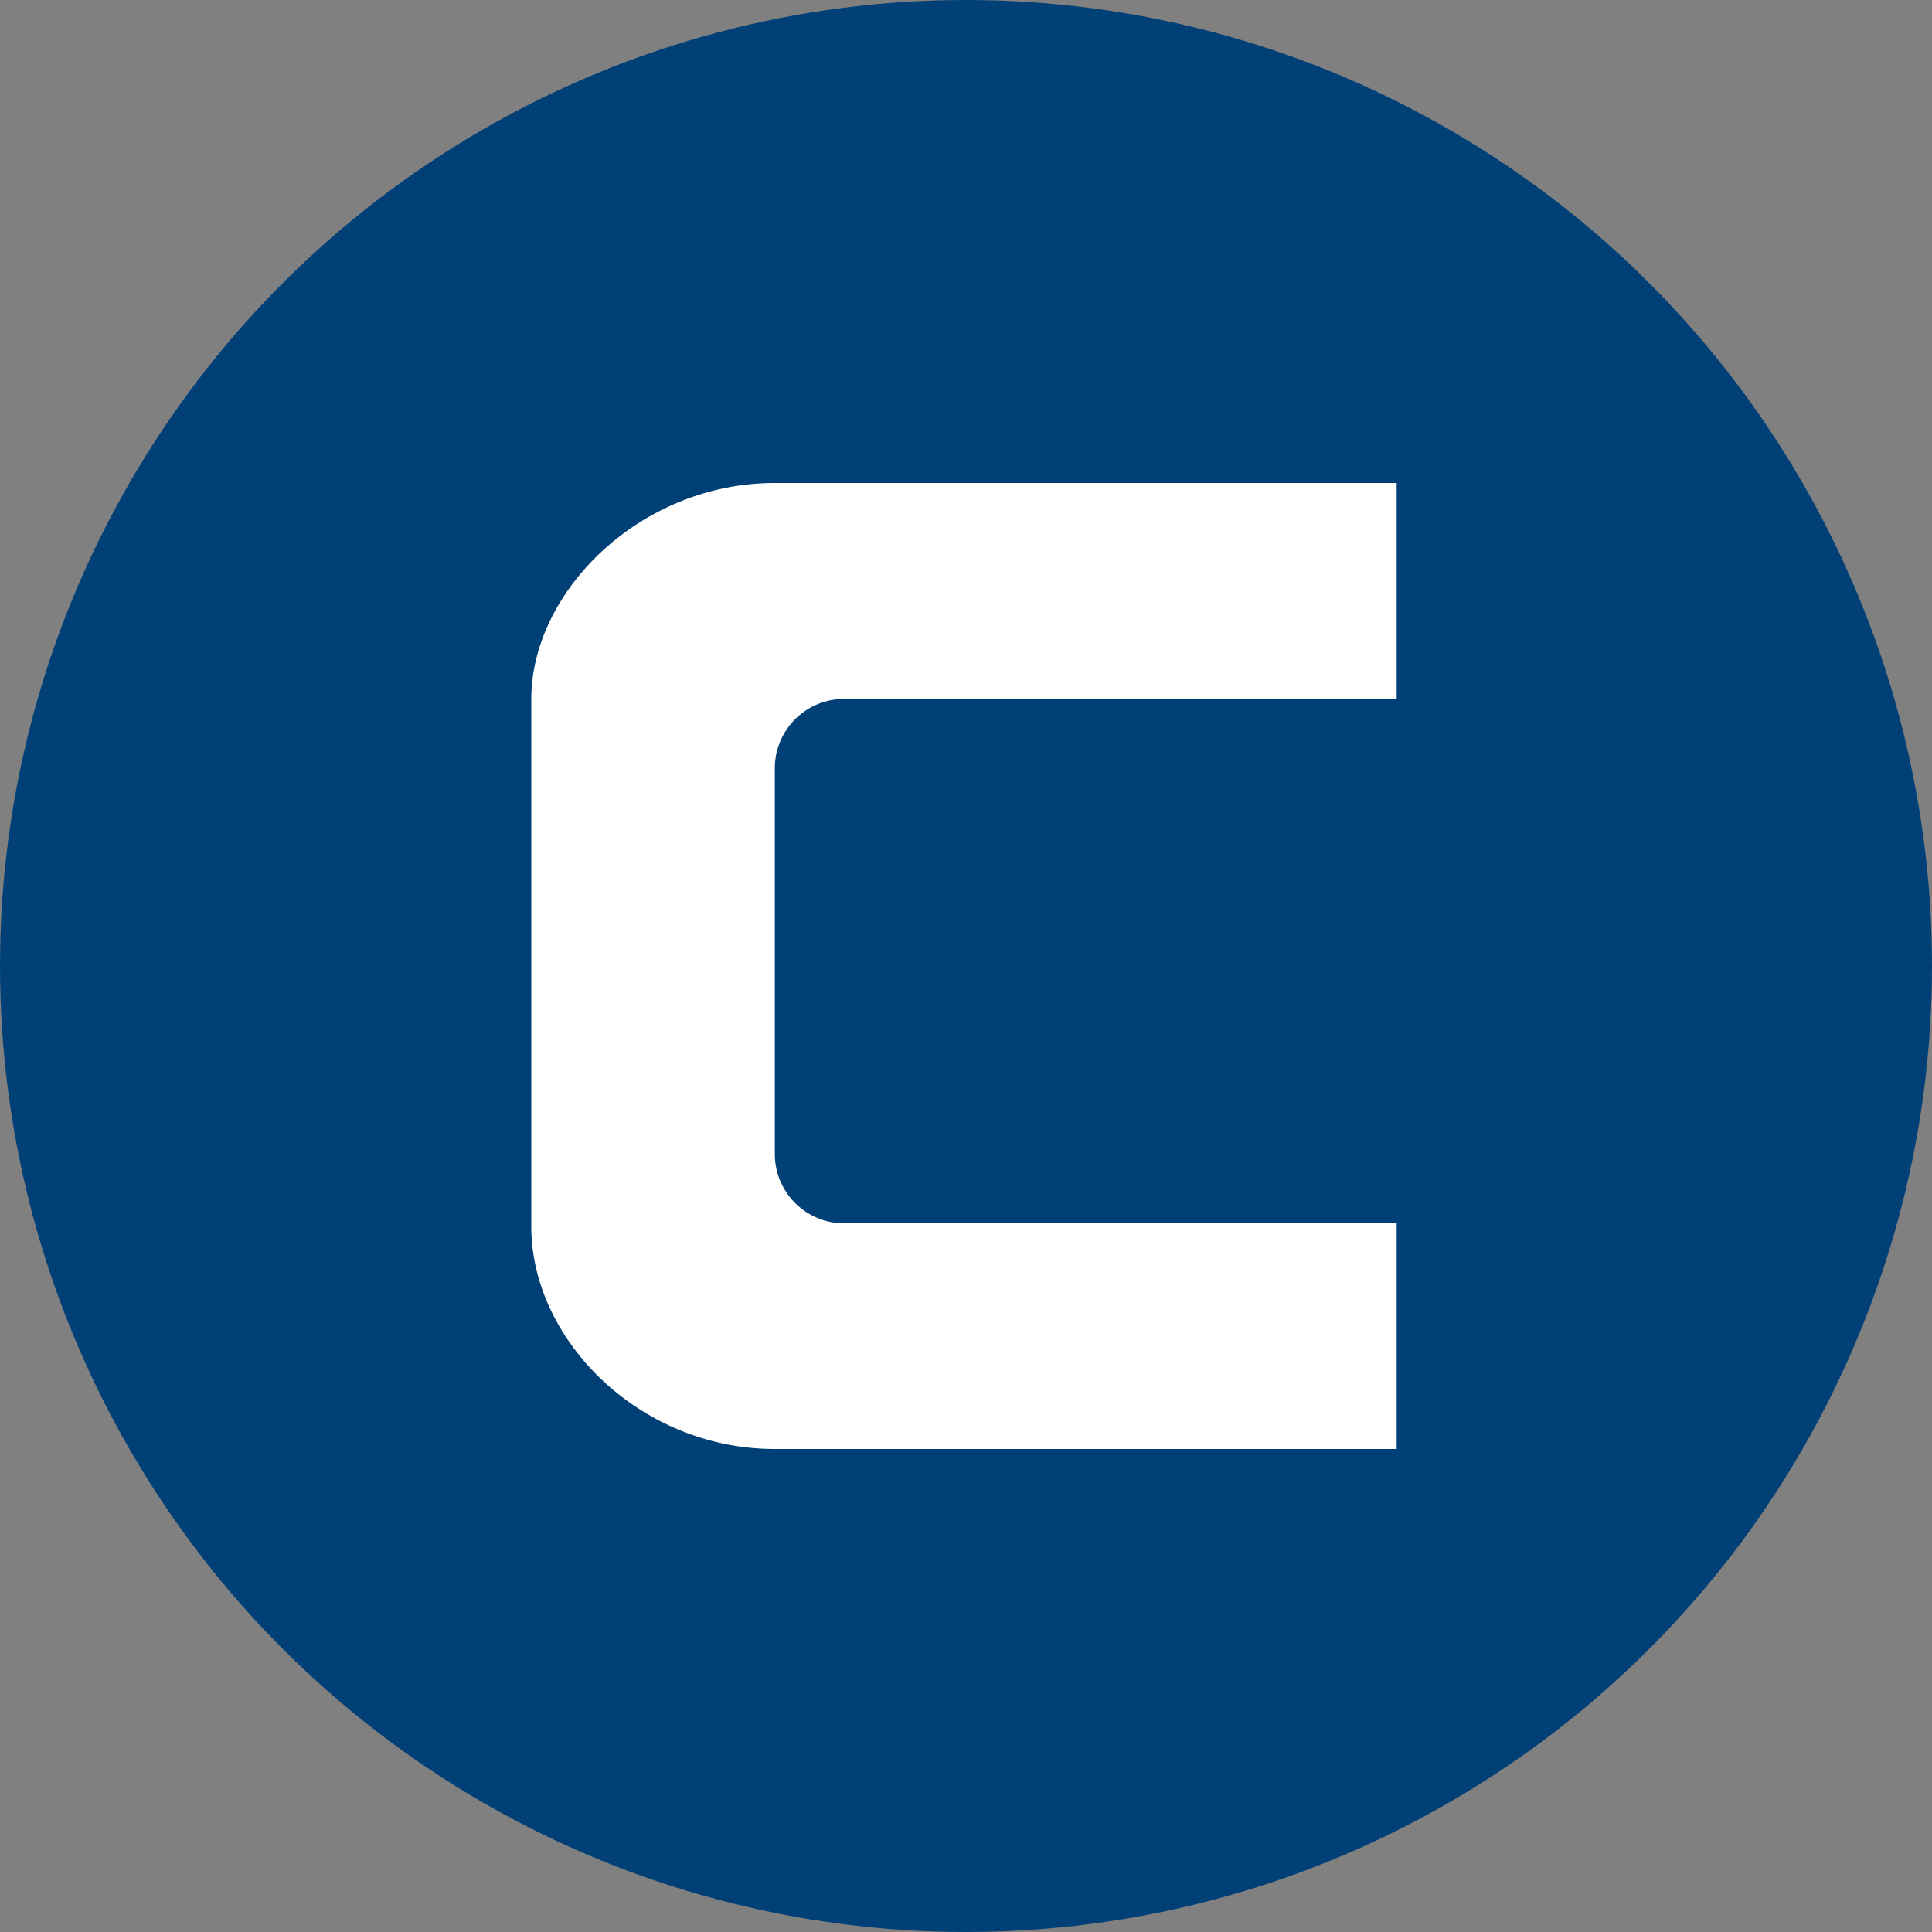
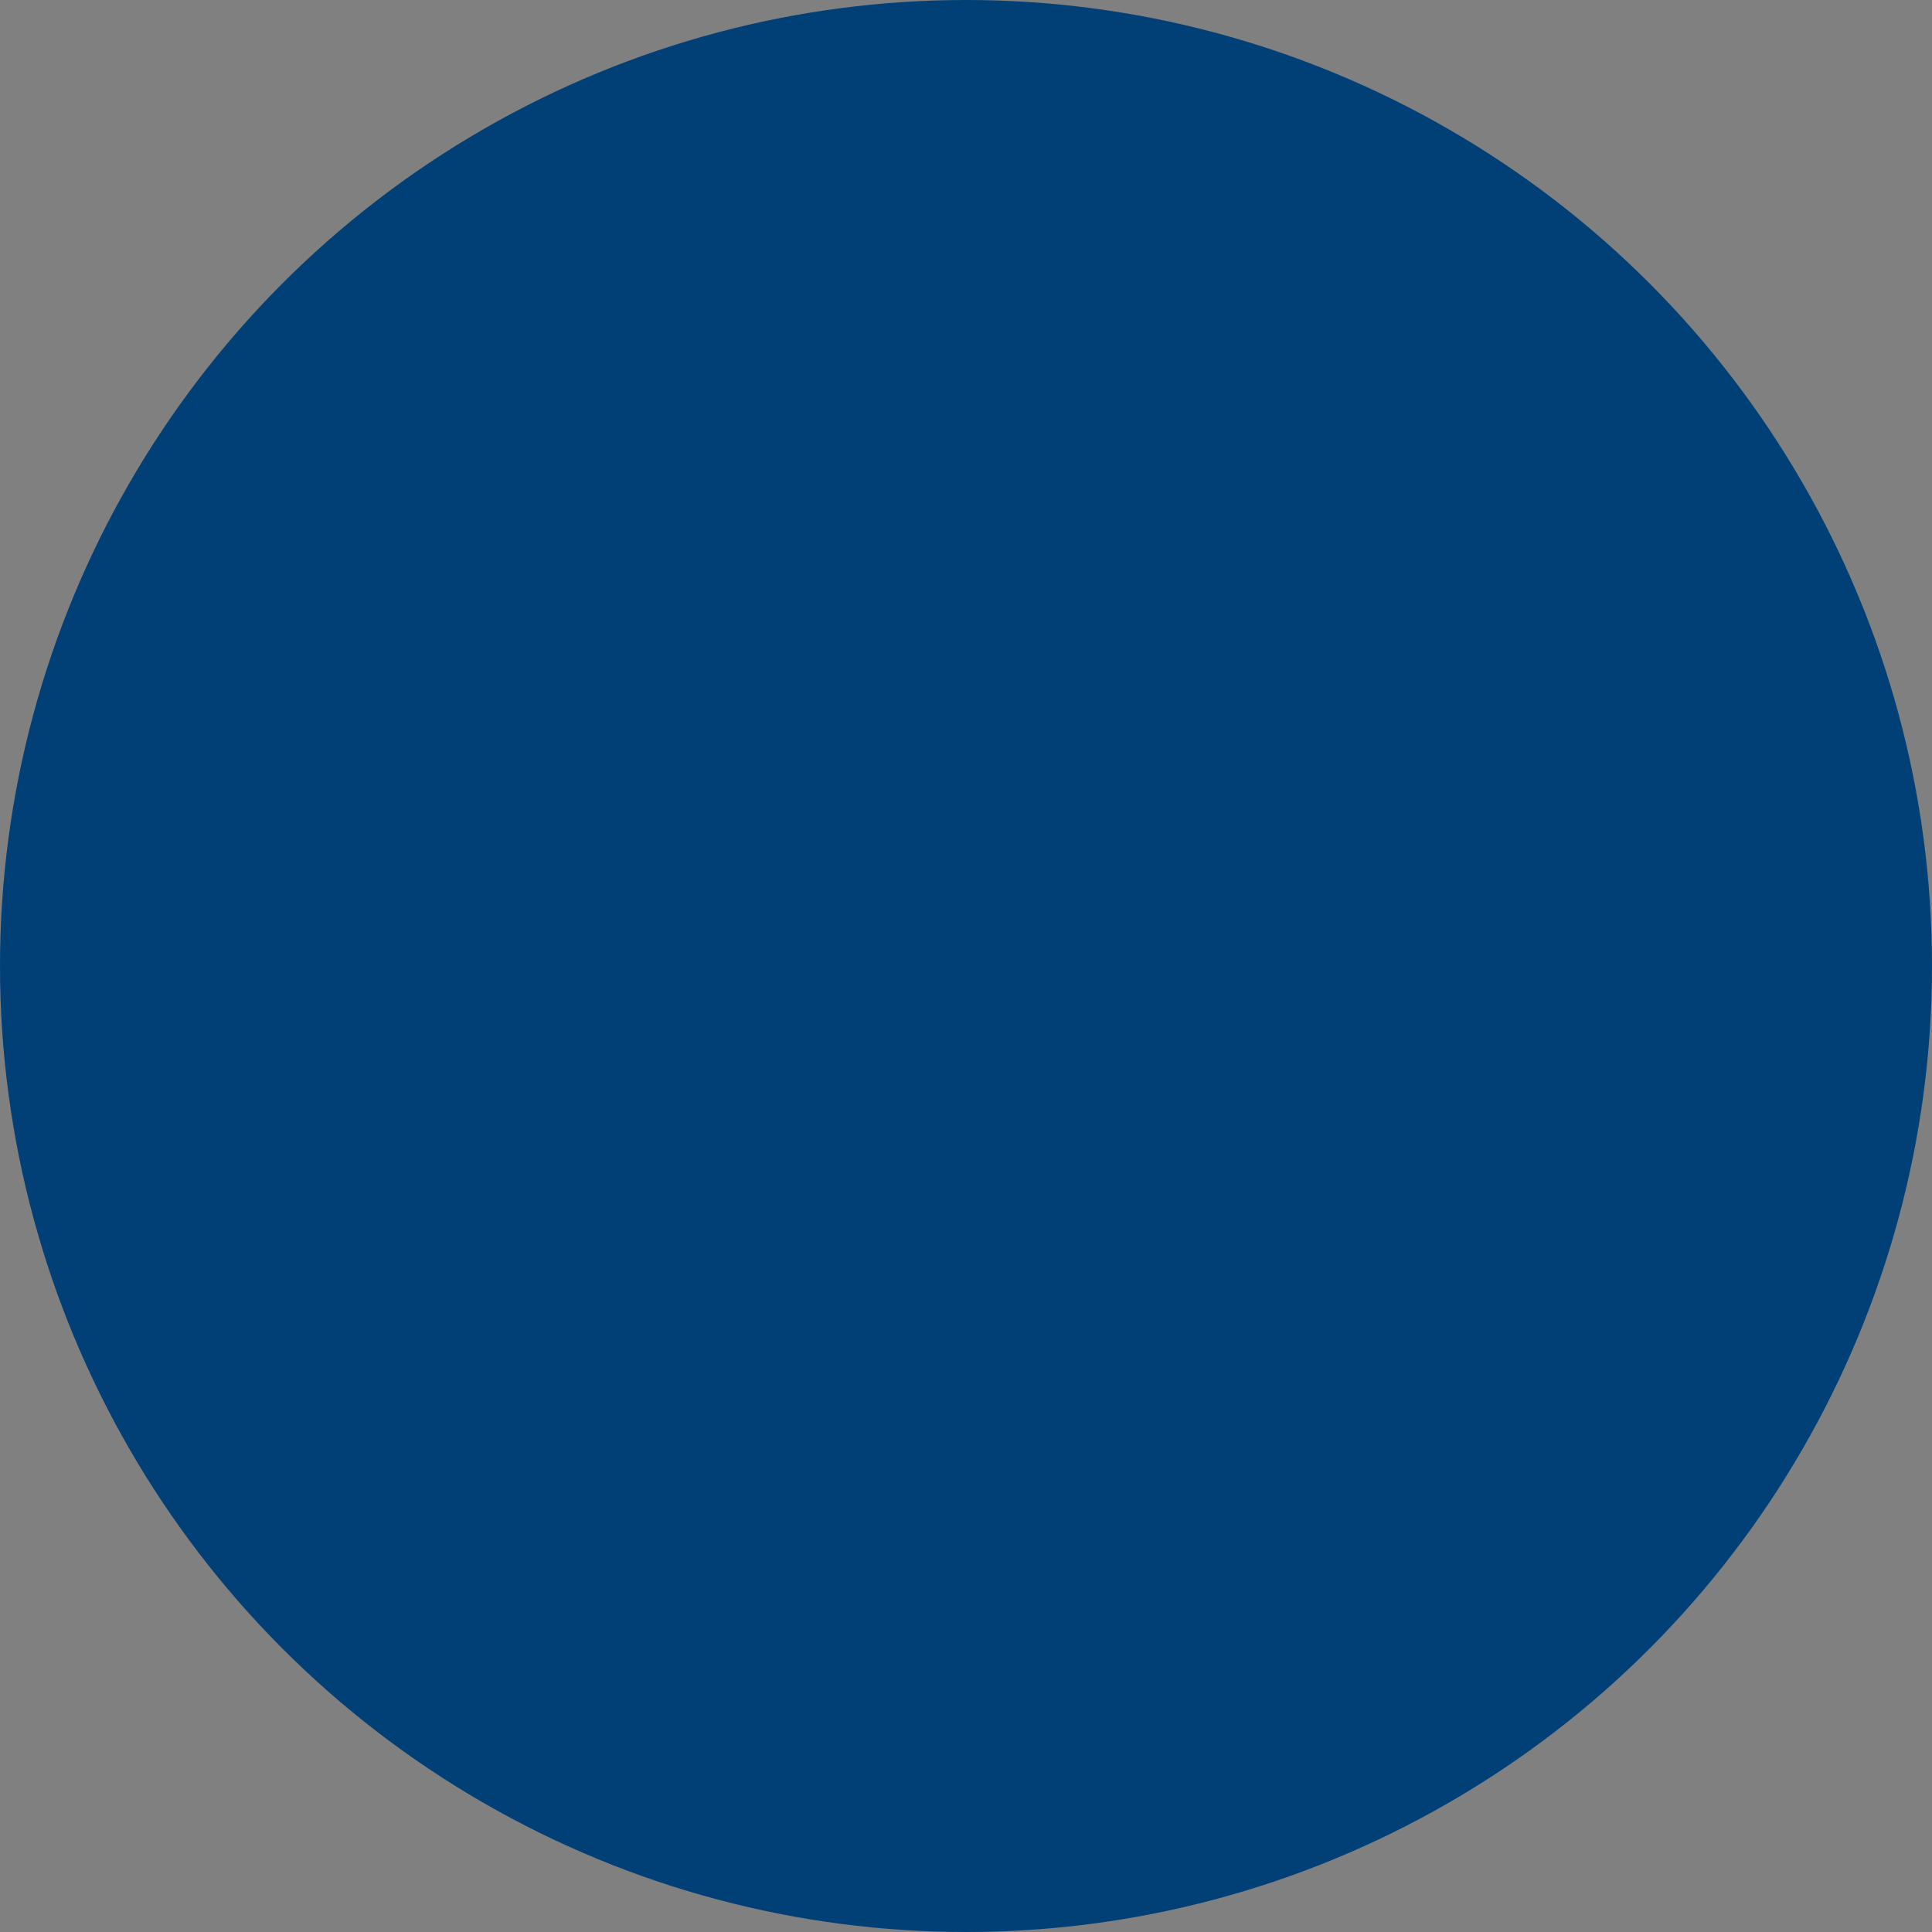
<svg xmlns="http://www.w3.org/2000/svg" width="200" height="200" viewBox="0 0 200 200">
  <rect x="0" y="0" width="200" height="200" fill="#808080" stroke="none" />
  <g id="Group_1048" data-name="Group 1048" transform="translate(15414 593)">
    <circle id="Ellipse_70" data-name="Ellipse 70" cx="100" cy="100" r="100" transform="translate(-15414 -593)" fill="#014077" />
-     <path id="Path_1135" data-name="Path 1135" d="M89.48,20.4V42.753H32.337A7.173,7.173,0,0,0,25.11,49.98V89.812a7.173,7.173,0,0,0,7.227,7.227H89.48V120.4H25.11C11.161,120.4-.1,109.14-.1,97.375V42.753C-.1,31.661,11.161,20.4,25.11,20.4H89.48" transform="translate(-15358.9 -563.4)" fill="#fff" />
  </g>
</svg>